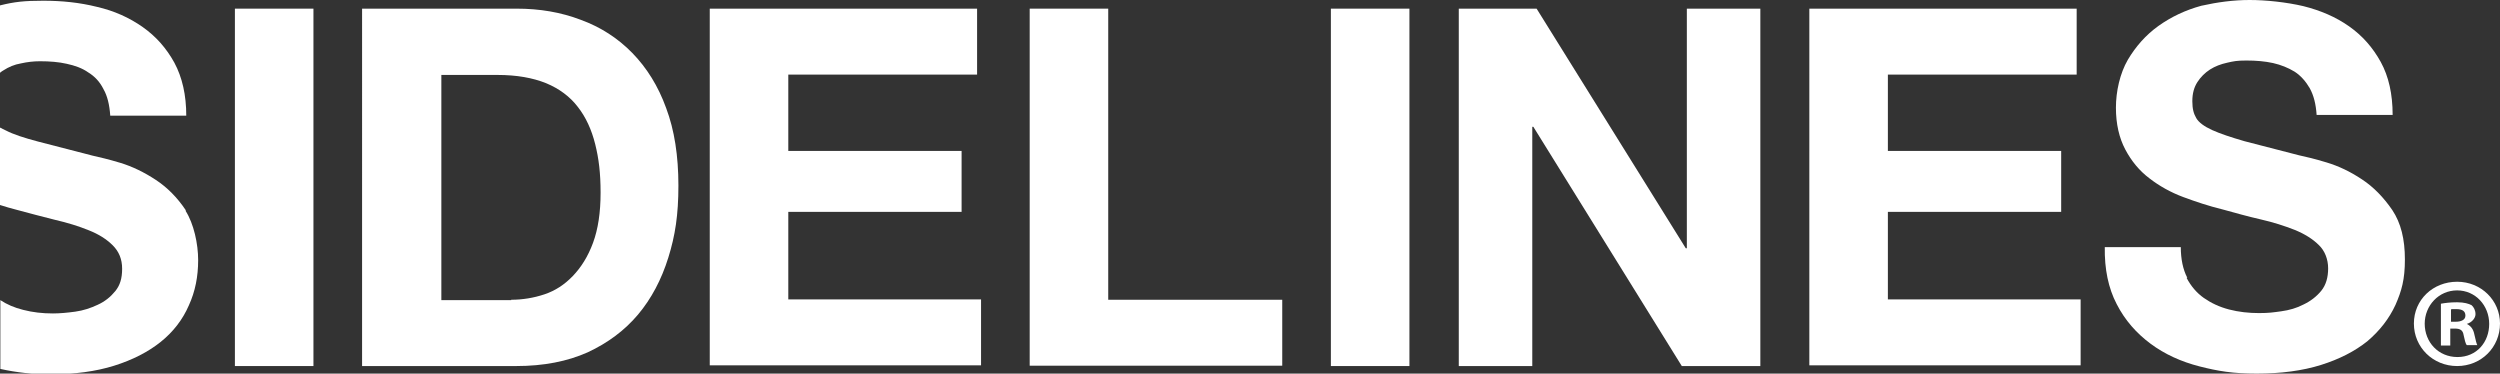
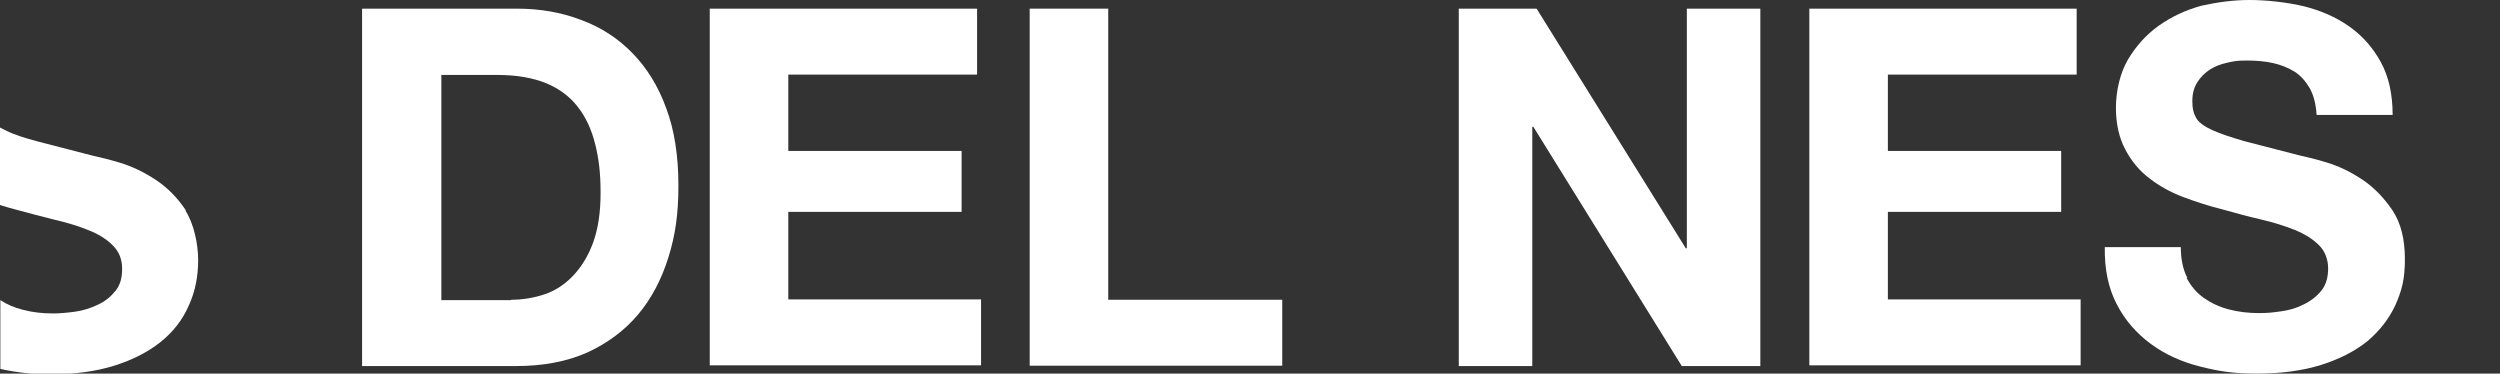
<svg xmlns="http://www.w3.org/2000/svg" id="Layer_2" version="1.1" viewBox="0 0 693.9 103.7">
  <rect x="0" y="0" width="693.9" height="103.7" fill="#333333" stroke="none" />
  <defs>
    <style>
      .st0 {
        fill: #fff;
      }
    </style>
  </defs>
-   <path class="st0" d="M87,2.4v99.2h-21.8V2.4h21.8Z" />
  <path class="st0" d="M143.4,2.4c6.4,0,12.3,1,17.8,3.1,5.5,2,10.3,5.1,14.3,9.2,4,4.1,7.2,9.2,9.4,15.3,2.3,6.1,3.4,13.3,3.4,21.5s-.9,13.9-2.8,20c-1.9,6.1-4.7,11.4-8.4,15.8-3.7,4.4-8.4,7.9-14,10.5-5.6,2.5-12.2,3.8-19.8,3.8h-42.8V2.4h42.8ZM141.9,83.2c3.1,0,6.2-.5,9.2-1.5,3-1,5.6-2.7,7.9-5.1,2.3-2.4,4.2-5.4,5.6-9.2,1.4-3.8,2.1-8.4,2.1-13.9s-.5-9.5-1.5-13.5c-1-4-2.6-7.5-4.8-10.3-2.2-2.9-5.2-5.1-8.8-6.6-3.7-1.5-8.2-2.3-13.5-2.3h-15.6v62.5h19.4Z" />
  <path class="st0" d="M271.2,2.4v18.3h-52.4v21.2h48.1v16.9h-48.1v24.3h53.5v18.3h-75.3V2.4h74.2Z" />
  <path class="st0" d="M307.6,2.4v80.8h48.3v18.3h-70.1V2.4h21.8Z" />
-   <path class="st0" d="M391.2,2.4v99.2h-21.8V2.4h21.8Z" />
  <path class="st0" d="M426.5,2.4l41.4,66.5h.3V2.4h20.4v99.2h-21.8l-41.2-66.4h-.3v66.4h-20.4V2.4h21.7Z" />
  <path class="st0" d="M576.4,2.4v18.3h-52.4v21.2h48.1v16.9h-48.1v24.3h53.5v18.3h-75.3V2.4h74.2Z" />
  <path class="st0" d="M606.9,77.1c1.2,2.3,2.8,4.2,4.8,5.6,2,1.4,4.3,2.5,7,3.2,2.7.7,5.5,1,8.3,1s4-.2,6.2-.5c2.2-.3,4.3-.9,6.2-1.9,1.9-.9,3.6-2.2,4.9-3.8,1.3-1.6,1.9-3.7,1.9-6.2s-.9-4.9-2.6-6.5c-1.7-1.7-4-3.1-6.7-4.2-2.8-1.1-5.9-2.1-9.4-2.9-3.5-.8-7.1-1.8-10.7-2.8-3.7-.9-7.3-2.1-10.8-3.4-3.5-1.3-6.7-3.1-9.4-5.2-2.8-2.1-5-4.8-6.7-8-1.7-3.2-2.6-7.1-2.6-11.6s1.1-9.5,3.3-13.3c2.2-3.7,5-6.9,8.5-9.4,3.5-2.5,7.5-4.4,11.9-5.6C615.5.6,619.9,0,624.4,0s10.2.6,14.9,1.7c4.8,1.2,9,3,12.7,5.6,3.7,2.6,6.6,5.9,8.8,9.9,2.2,4,3.3,8.9,3.3,14.7h-21.1c-.2-3-.8-5.4-1.9-7.4-1.1-1.9-2.5-3.5-4.2-4.6-1.8-1.1-3.8-1.9-6-2.4-2.3-.5-4.7-.7-7.4-.7s-3.5.2-5.3.6c-1.8.4-3.4,1-4.8,1.9-1.4.9-2.6,2.1-3.5,3.5-.9,1.4-1.4,3.1-1.4,5.3s.4,3.5,1.1,4.7c.7,1.2,2.2,2.3,4.4,3.3,2.2,1,5.2,2,9,3.1,3.8,1,8.9,2.3,15.1,3.9,1.9.4,4.4,1,7.7,2,3.3,1,6.5,2.5,9.8,4.7,3.2,2.1,6,5,8.4,8.5,2.4,3.6,3.5,8.1,3.5,13.7s-.9,8.7-2.6,12.6c-1.8,3.9-4.4,7.2-7.8,10.1-3.5,2.8-7.8,5-12.9,6.6-5.1,1.6-11.1,2.4-17.8,2.4s-10.8-.7-15.9-2c-5.1-1.3-9.7-3.4-13.6-6.3-3.9-2.9-7.1-6.5-9.4-11-2.3-4.4-3.4-9.7-3.3-15.8h21.1c0,3.3.6,6.2,1.8,8.5Z" />
-   <path class="st0" d="M693.9,89.8c0,6.6-5.2,11.8-11.9,11.8s-12-5.2-12-11.8,5.3-11.6,12-11.6,11.9,5.2,11.9,11.6ZM673,89.8c0,5.2,3.8,9.3,9.1,9.3s8.8-4.1,8.8-9.2-3.8-9.3-8.9-9.3-9,4.2-9,9.3ZM680.2,95.9h-2.7v-11.6c1.1-.2,2.5-.4,4.5-.4s3.2.4,4,.8c.6.5,1.1,1.4,1.1,2.5s-1,2.3-2.4,2.7h0c1.1.6,1.8,1.4,2.1,3,.4,1.8.6,2.5.8,2.9h-2.9c-.4-.4-.6-1.5-.9-2.8-.2-1.3-.9-1.8-2.4-1.8h-1.3v4.7ZM680.3,89.3h1.3c1.5,0,2.7-.5,2.7-1.7s-.8-1.8-2.5-1.8-1.2,0-1.5.1v3.3Z" />
  <g>
-     <path class="st0" d="M0,20.2c.3-.3.7-.5,1-.7,1.4-.9,3-1.6,4.8-1.9,1.8-.4,3.5-.6,5.3-.6,2.7,0,5.2.2,7.4.7,2.3.5,4.3,1.2,6,2.4,1.8,1.1,3.2,2.6,4.2,4.6,1.1,1.9,1.7,4.4,1.9,7.4h21.1c0-5.7-1.1-10.6-3.3-14.7-2.2-4-5.1-7.3-8.8-9.9-3.7-2.6-7.9-4.5-12.7-5.6-4.8-1.2-9.7-1.7-14.9-1.7S4,.5,0,1.5v18.7Z" />
    <path class="st0" d="M51.6,58.4c-2.4-3.6-5.2-6.4-8.4-8.5-3.2-2.1-6.5-3.7-9.8-4.7-3.3-1-5.9-1.6-7.7-2-6.2-1.6-11.2-2.9-15.1-3.9-3.8-1-6.9-2-9-3.1-.6-.3-1.1-.5-1.6-.8v21.5c1.5.5,3,.9,4.5,1.3,3.6,1,7.2,1.9,10.7,2.8,3.5.8,6.7,1.8,9.4,2.9,2.8,1.1,5,2.5,6.7,4.2,1.7,1.7,2.6,3.8,2.6,6.5s-.6,4.6-1.9,6.2c-1.3,1.6-2.9,2.9-4.9,3.8-1.9.9-4,1.6-6.2,1.9-2.2.3-4.3.5-6.2.5-2.9,0-5.6-.3-8.3-1-2.4-.6-4.5-1.5-6.3-2.7v19.1c4.5,1,9.1,1.5,13.8,1.5,6.8,0,12.7-.8,17.8-2.4,5.1-1.6,9.4-3.8,12.9-6.6,3.5-2.8,6.1-6.2,7.8-10.1,1.8-3.9,2.6-8.1,2.6-12.6s-1.2-10.1-3.5-13.7Z" />
  </g>
</svg>